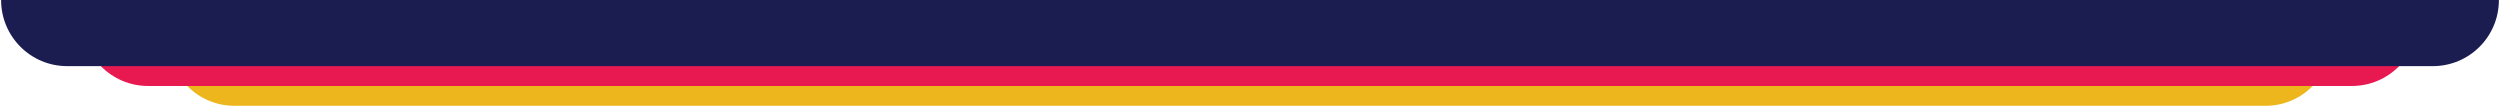
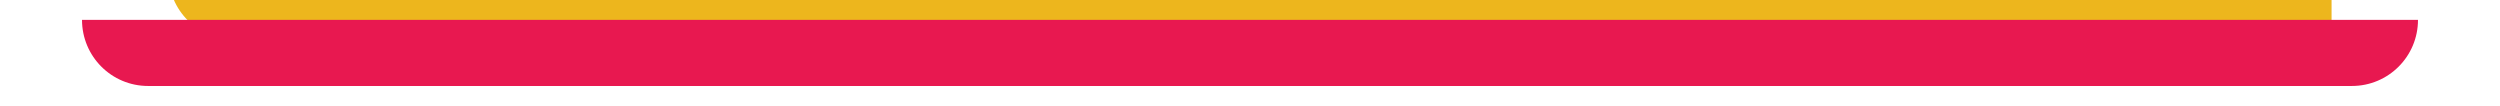
<svg xmlns="http://www.w3.org/2000/svg" id="Layer_1" version="1.1" viewBox="0 0 1134 48.3">
  <defs>
    <style>
      .st0 {
        fill: #edb61d;
      }

      .st1 {
        fill: #e81850;
      }

      .st2 {
        fill: #1b1d50;
      }
    </style>
  </defs>
-   <path class="st0" d="M1057.6,18c0,16.6-13.4,30-30,30H106.4c-16.6,0-30-13.4-30-30h981.2Z" />
+   <path class="st0" d="M1057.6,18H106.4c-16.6,0-30-13.4-30-30h981.2Z" />
  <path class="st1" d="M1096.8,9c0,16.6-13.4,30-30,30H67.2c-16.6,0-30-13.4-30-30h1059.5Z" />
-   <path class="st2" d="M1133.5,0c0,16.6-13.4,30-30,30H30.5C13.9,30,.5,16.6.5,0h1133Z" />
</svg>